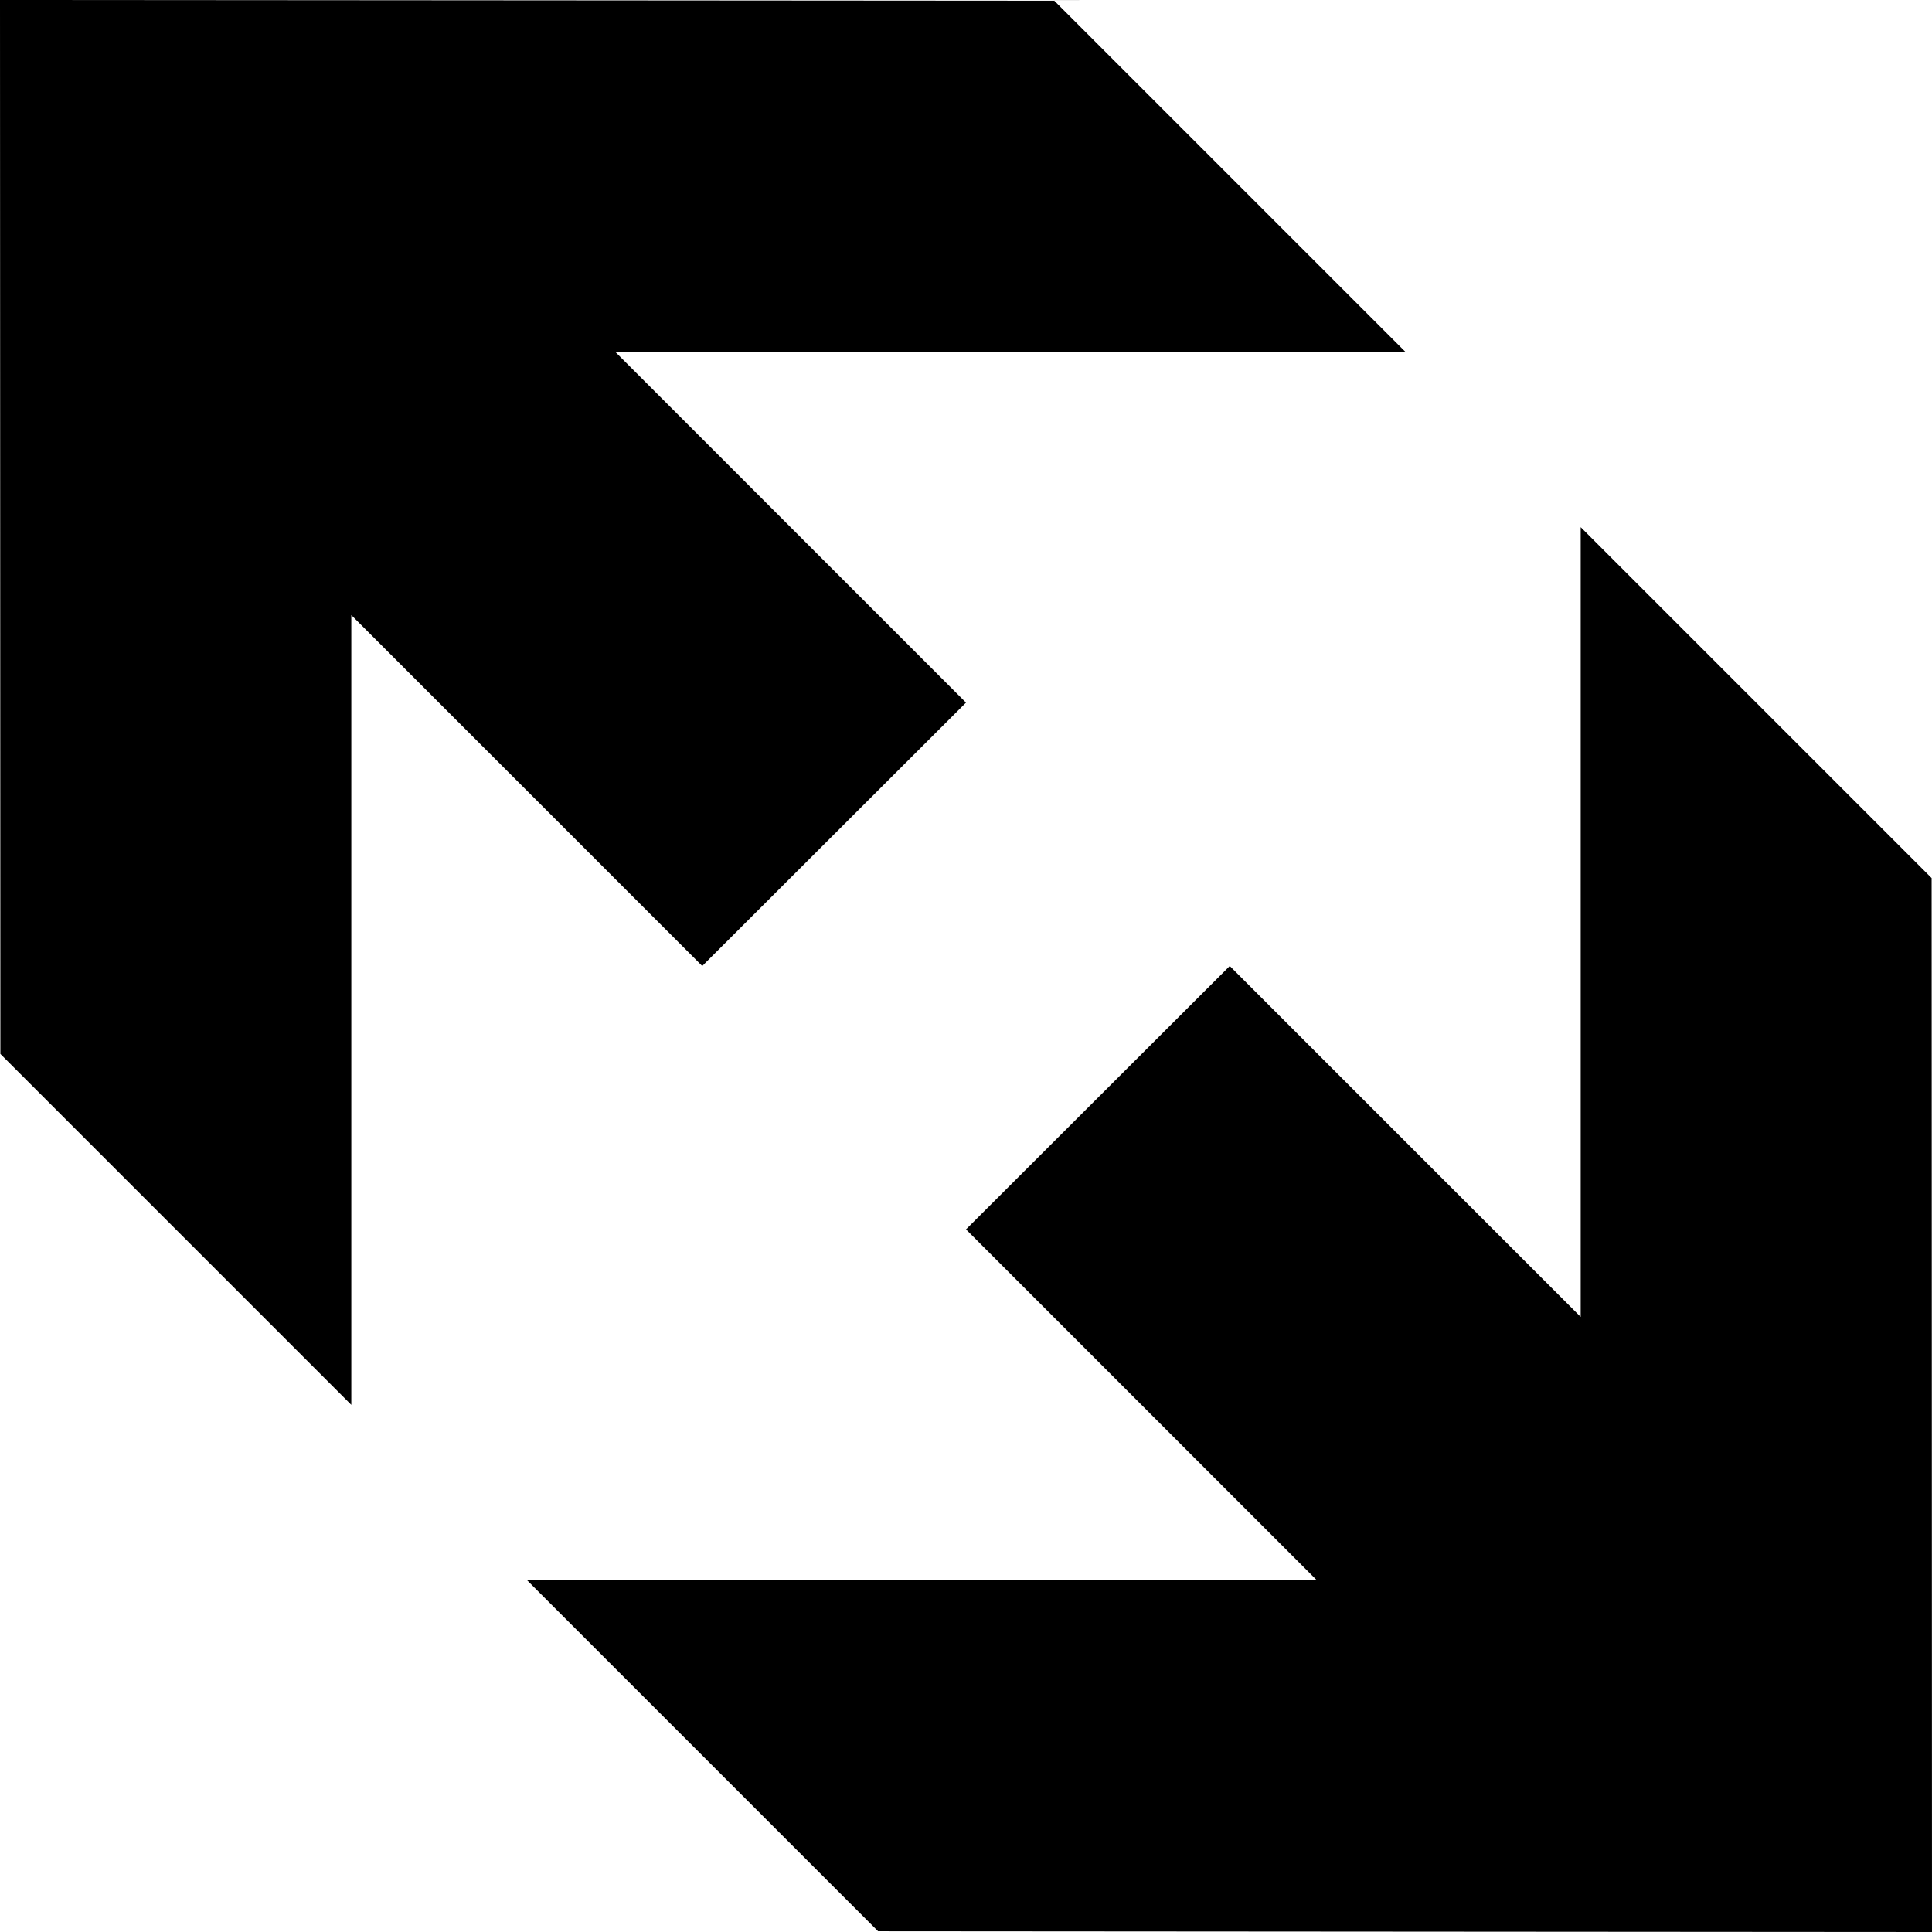
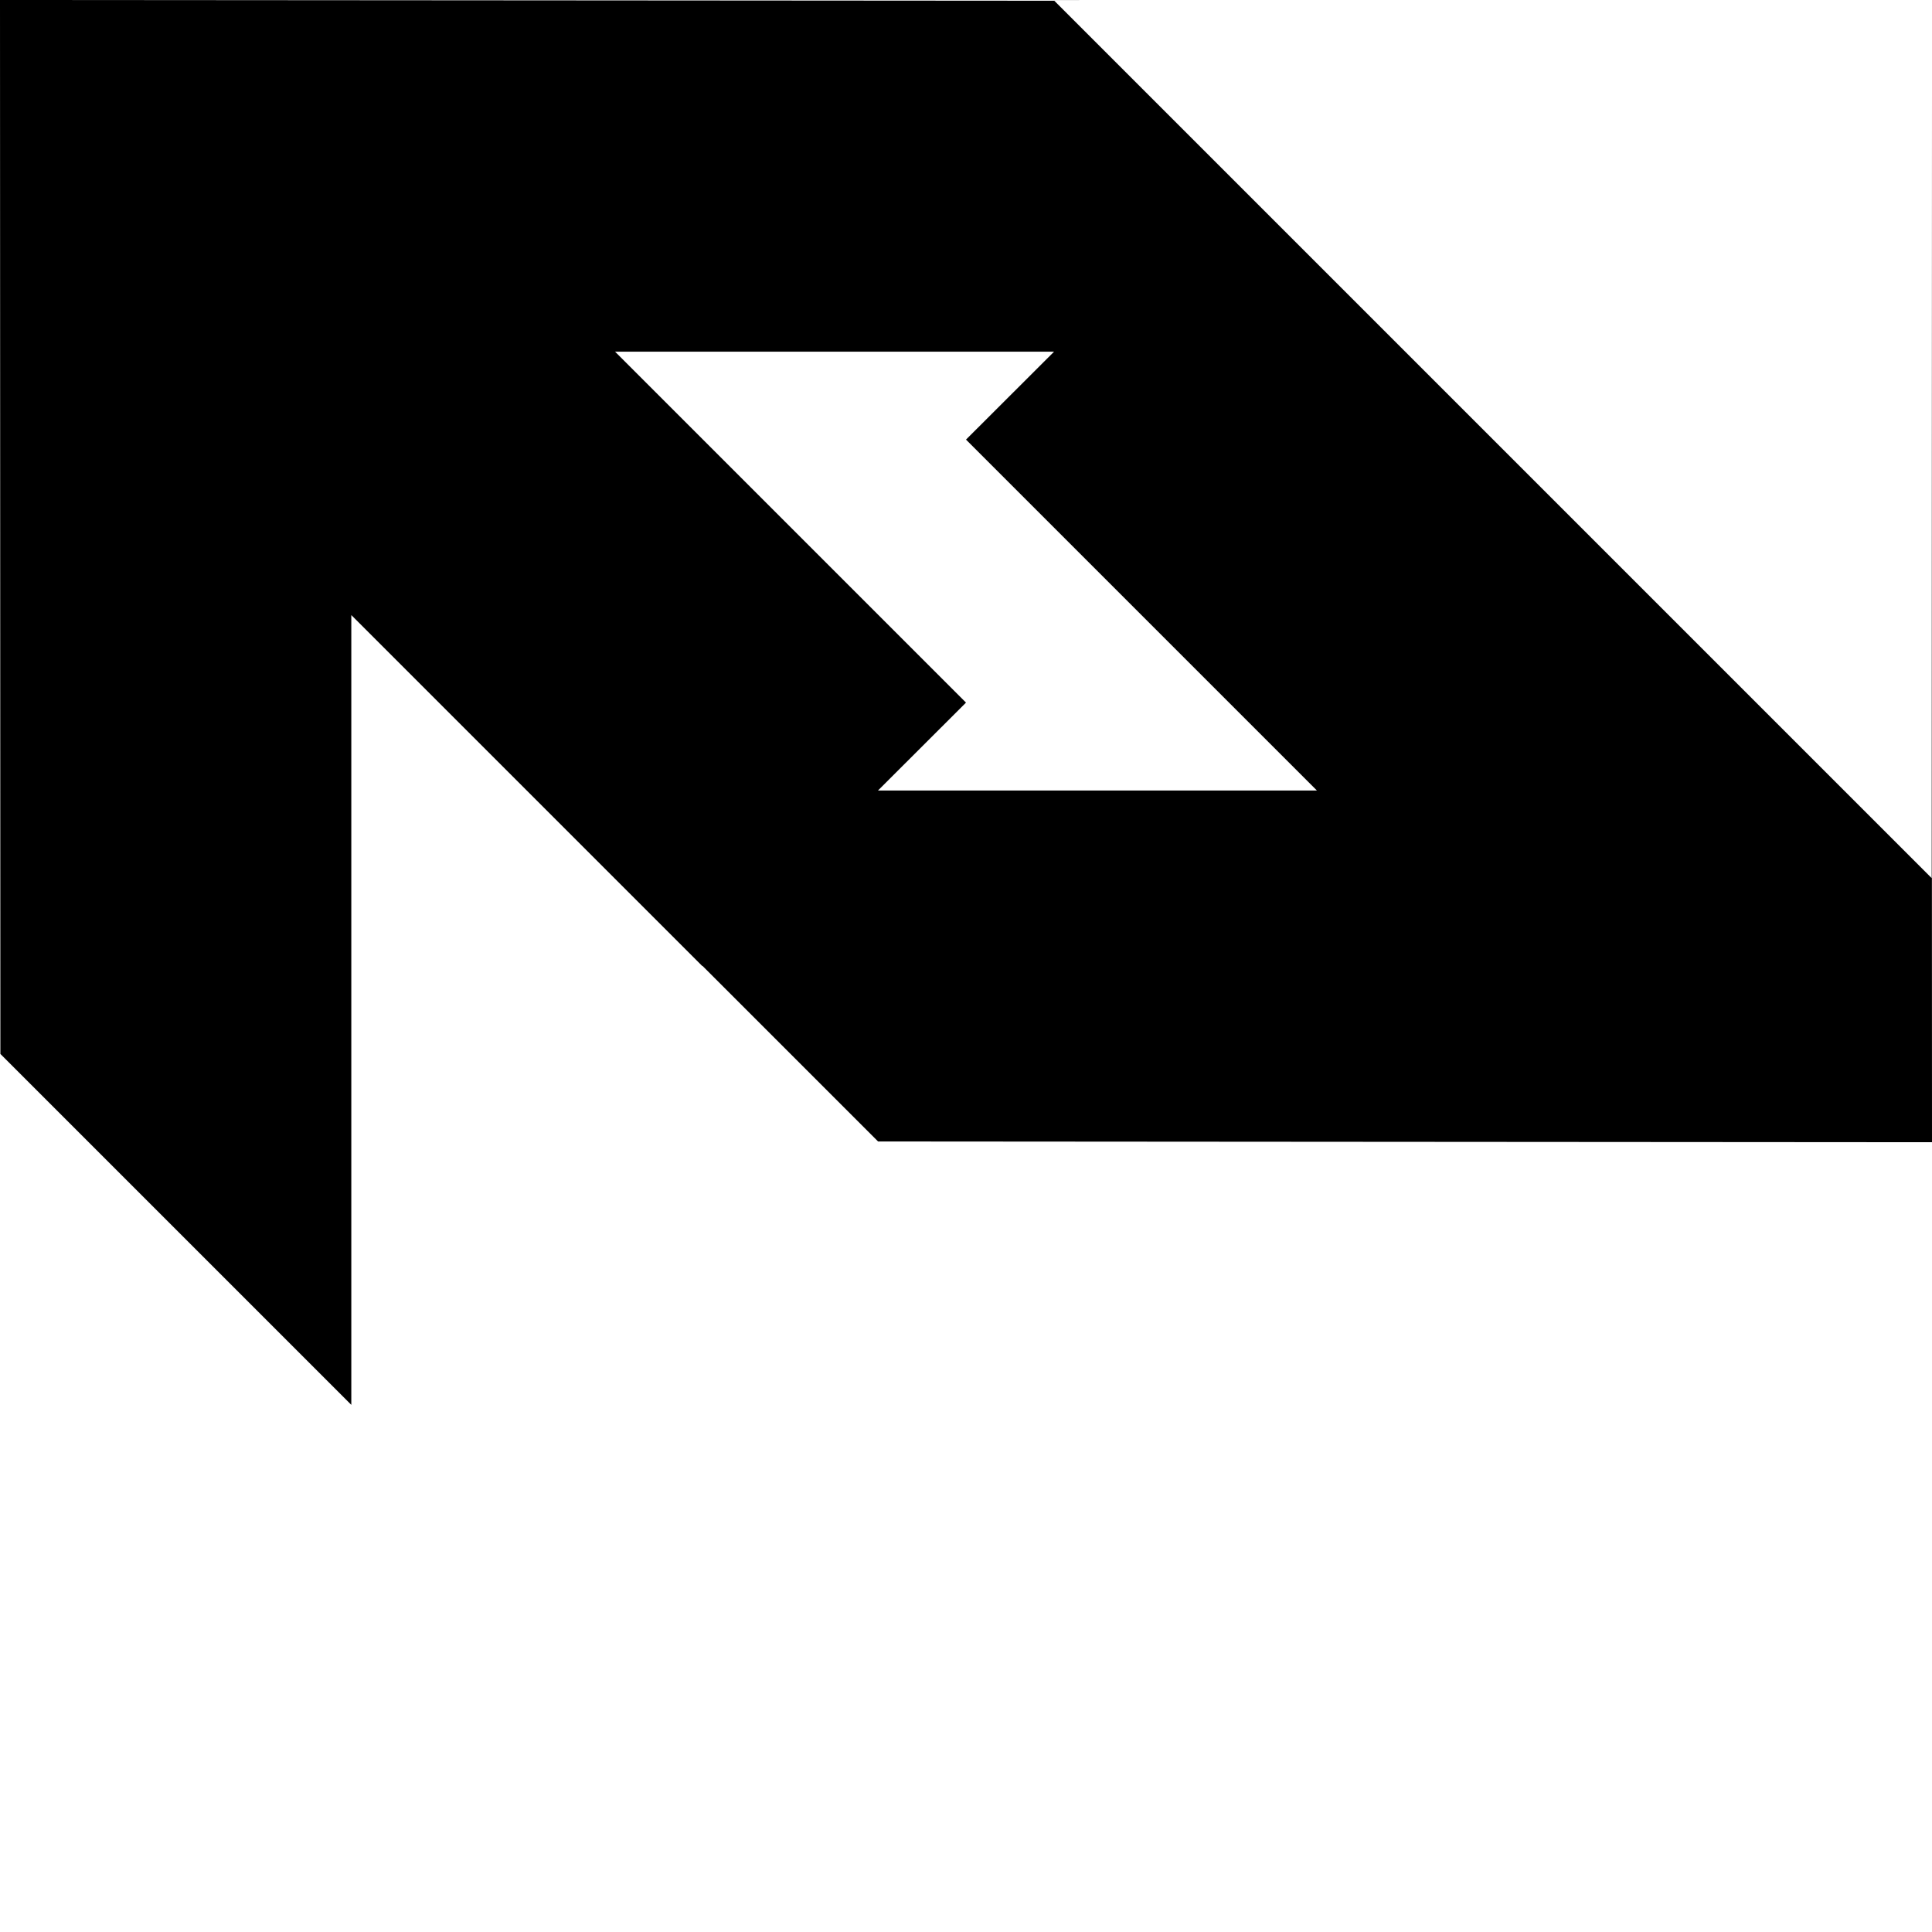
<svg xmlns="http://www.w3.org/2000/svg" viewBox="0 0 512 512">
-   <path d="M511.9 232.7l-93-93V349l-93-93-69.9 69.8 93 93H139.7l93 93 279.3.2-.1-279.3zM256 186.2l-93-93h209.4l-93-93L0 0l.1 279.3 93 93V163l93 93 69.9-69.8z" />
+   <path d="M511.9 232.7l-93-93l-93-93-69.9 69.8 93 93H139.7l93 93 279.3.2-.1-279.3zM256 186.2l-93-93h209.4l-93-93L0 0l.1 279.3 93 93V163l93 93 69.9-69.8z" />
</svg>